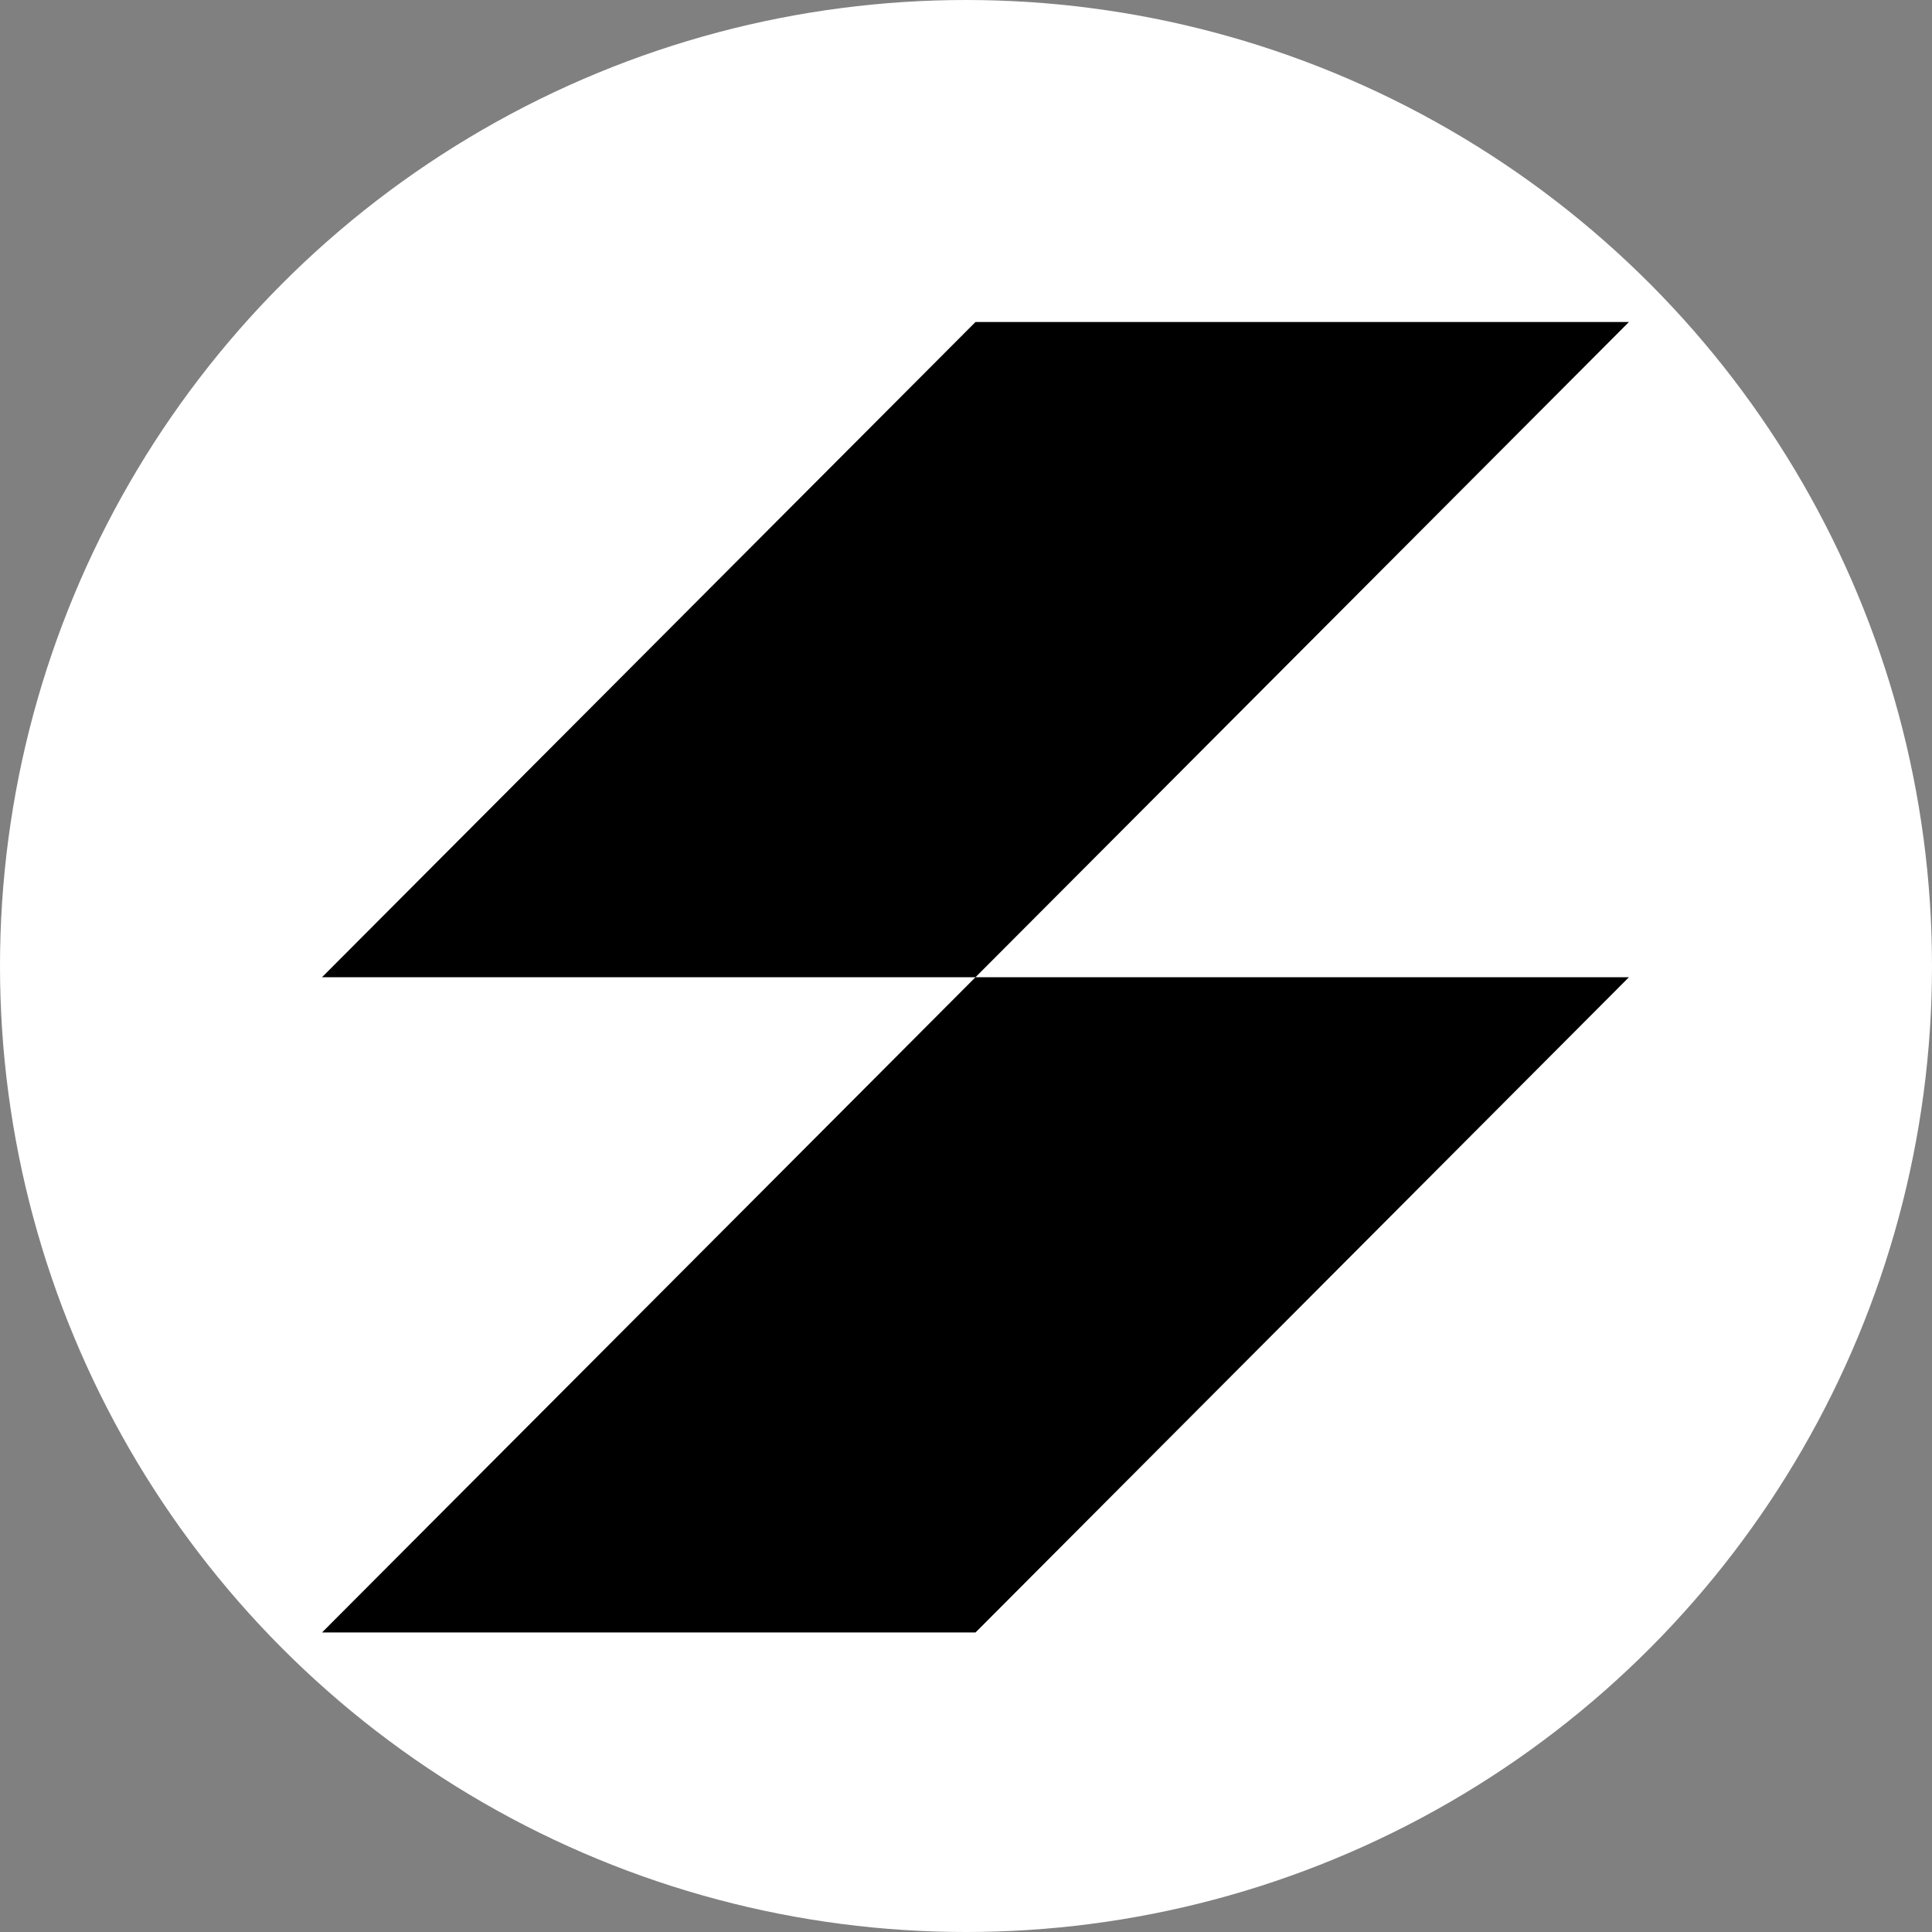
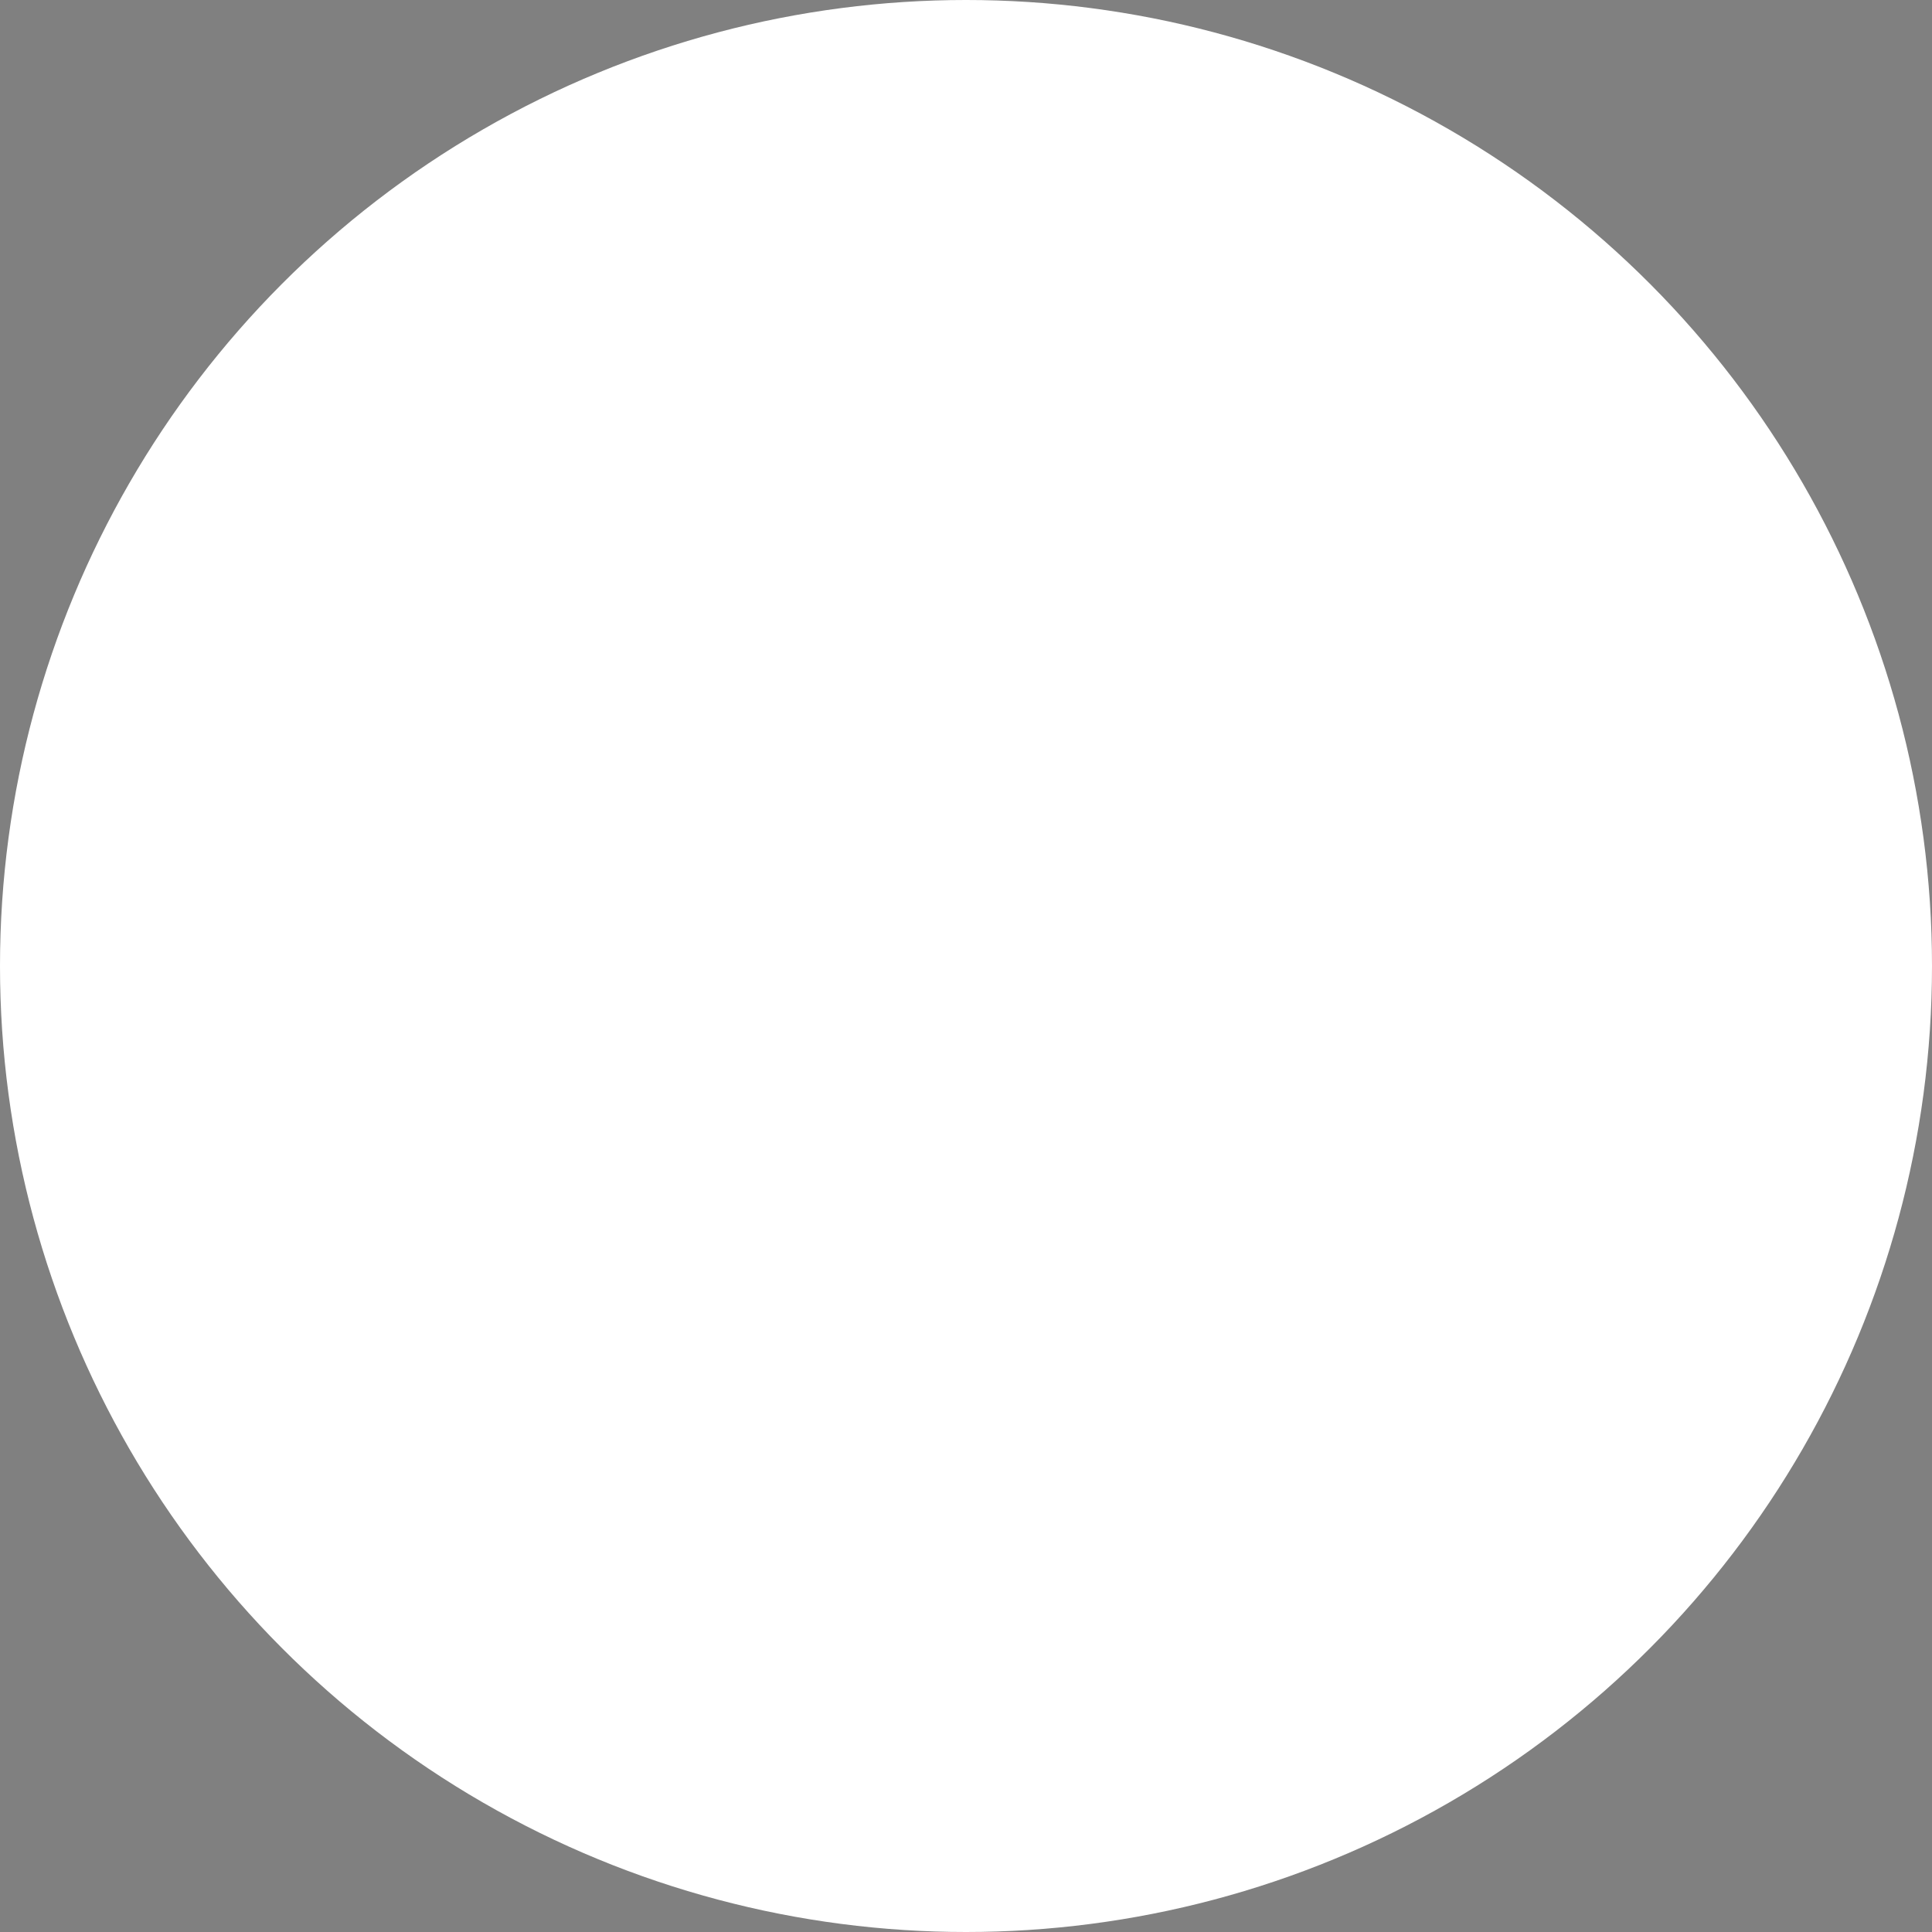
<svg xmlns="http://www.w3.org/2000/svg" width="36" height="36" viewBox="0 0 36 36" fill="none">
  <rect x="0" y="0" width="36" height="36" fill="#808080" stroke="none" />
  <circle cx="18" cy="18" r="18" fill="white" />
-   <path fill-rule="evenodd" clip-rule="evenodd" d="M18.177 6H30.353L18.177 18.209H30.353L18.177 30.419H6L18.177 18.209H6L18.177 6Z" fill="black" />
</svg>